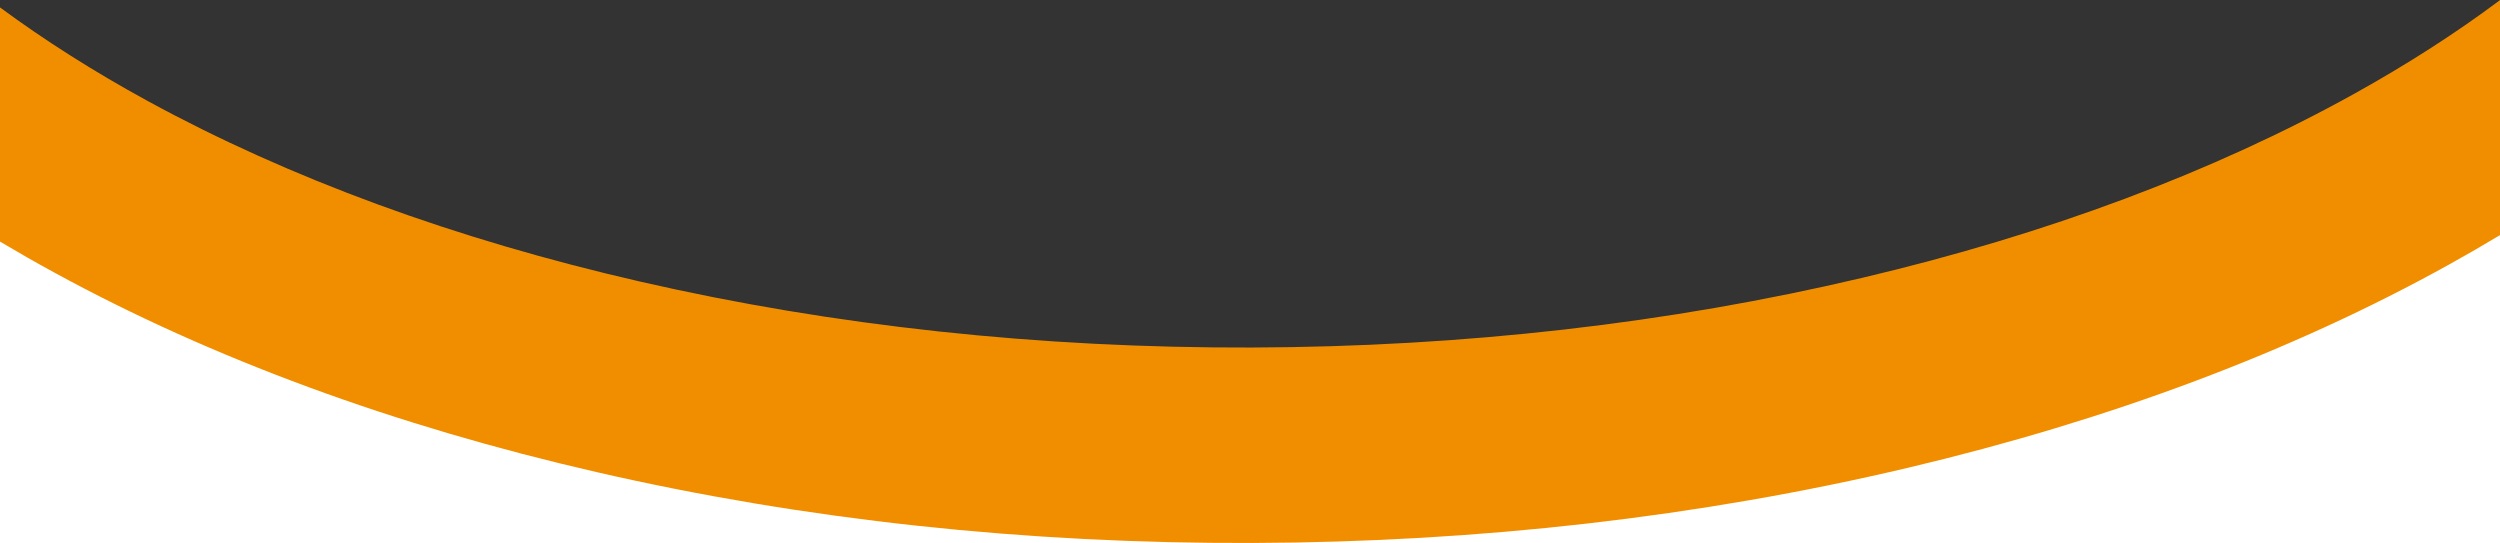
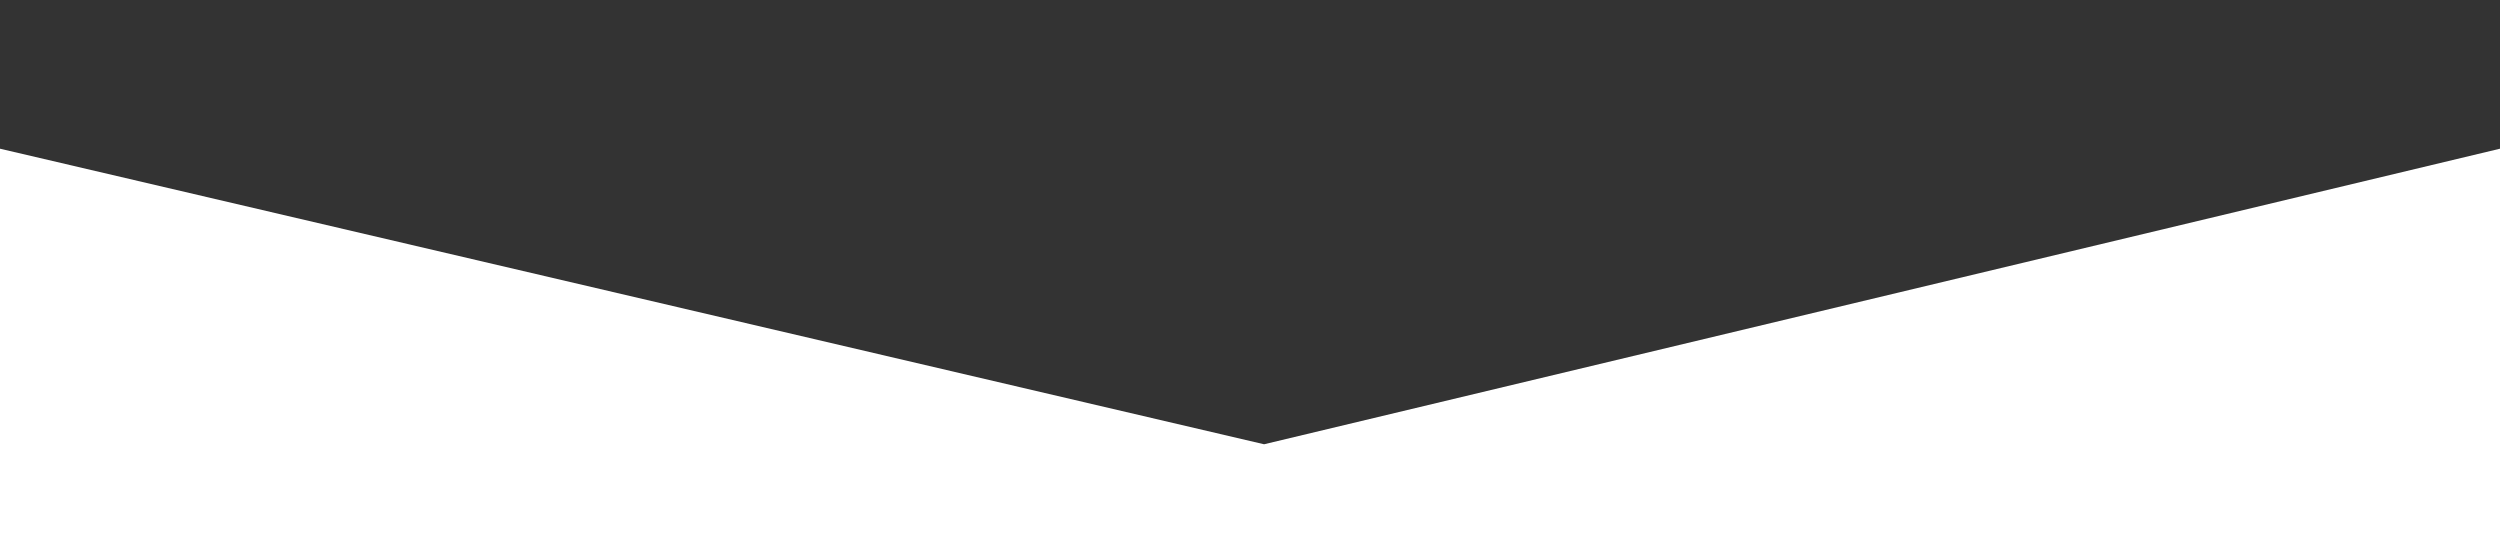
<svg xmlns="http://www.w3.org/2000/svg" version="1.1" viewBox="0 0 1920 417">
  <rect x="0" y="0" width="1920" height="417" fill="#333333" stroke="none" />
  <defs>
    <style>
      .cls-1 {
        fill: #fff;
      }

      .cls-2 {
        fill: #f18e00;
      }
    </style>
  </defs>
  <g>
    <g id="Réteg_1">
      <g id="Réteg_1-2" data-name="Réteg_1">
        <polygon class="cls-1" points="0 417 1920 417 1920 114.2 970.8 341.2 0 114.2 0 417" />
        <g id="Réteg_1-2">
          <g id="Réteg_1-2-2" data-name="Réteg_1-2">
-             <path class="cls-2" d="M.1,185.6c13.5,8,27.2,15.9,41.4,23.6,121,66.1,261.2,117.7,416.8,153.4,159.7,36.7,329.1,55,503.6,54.4,174.4-.6,343.7-20,503.2-57.7,155.3-36.7,295.2-89.2,415.7-156.1,13.4-7.4,26.5-15,39.3-22.7V0c-33.9,25.4-71.5,49.5-112,72-108.5,60.2-235.6,107.8-377.6,141.3-148.4,35.1-306.2,53.1-469.2,53.6s-320.9-16.5-469.5-50.6c-142.2-32.6-269.5-79.3-378.5-138.8C72.3,55.1,34.3,31,0,5.7v179.9h.1Z" />
-           </g>
+             </g>
        </g>
      </g>
    </g>
  </g>
</svg>